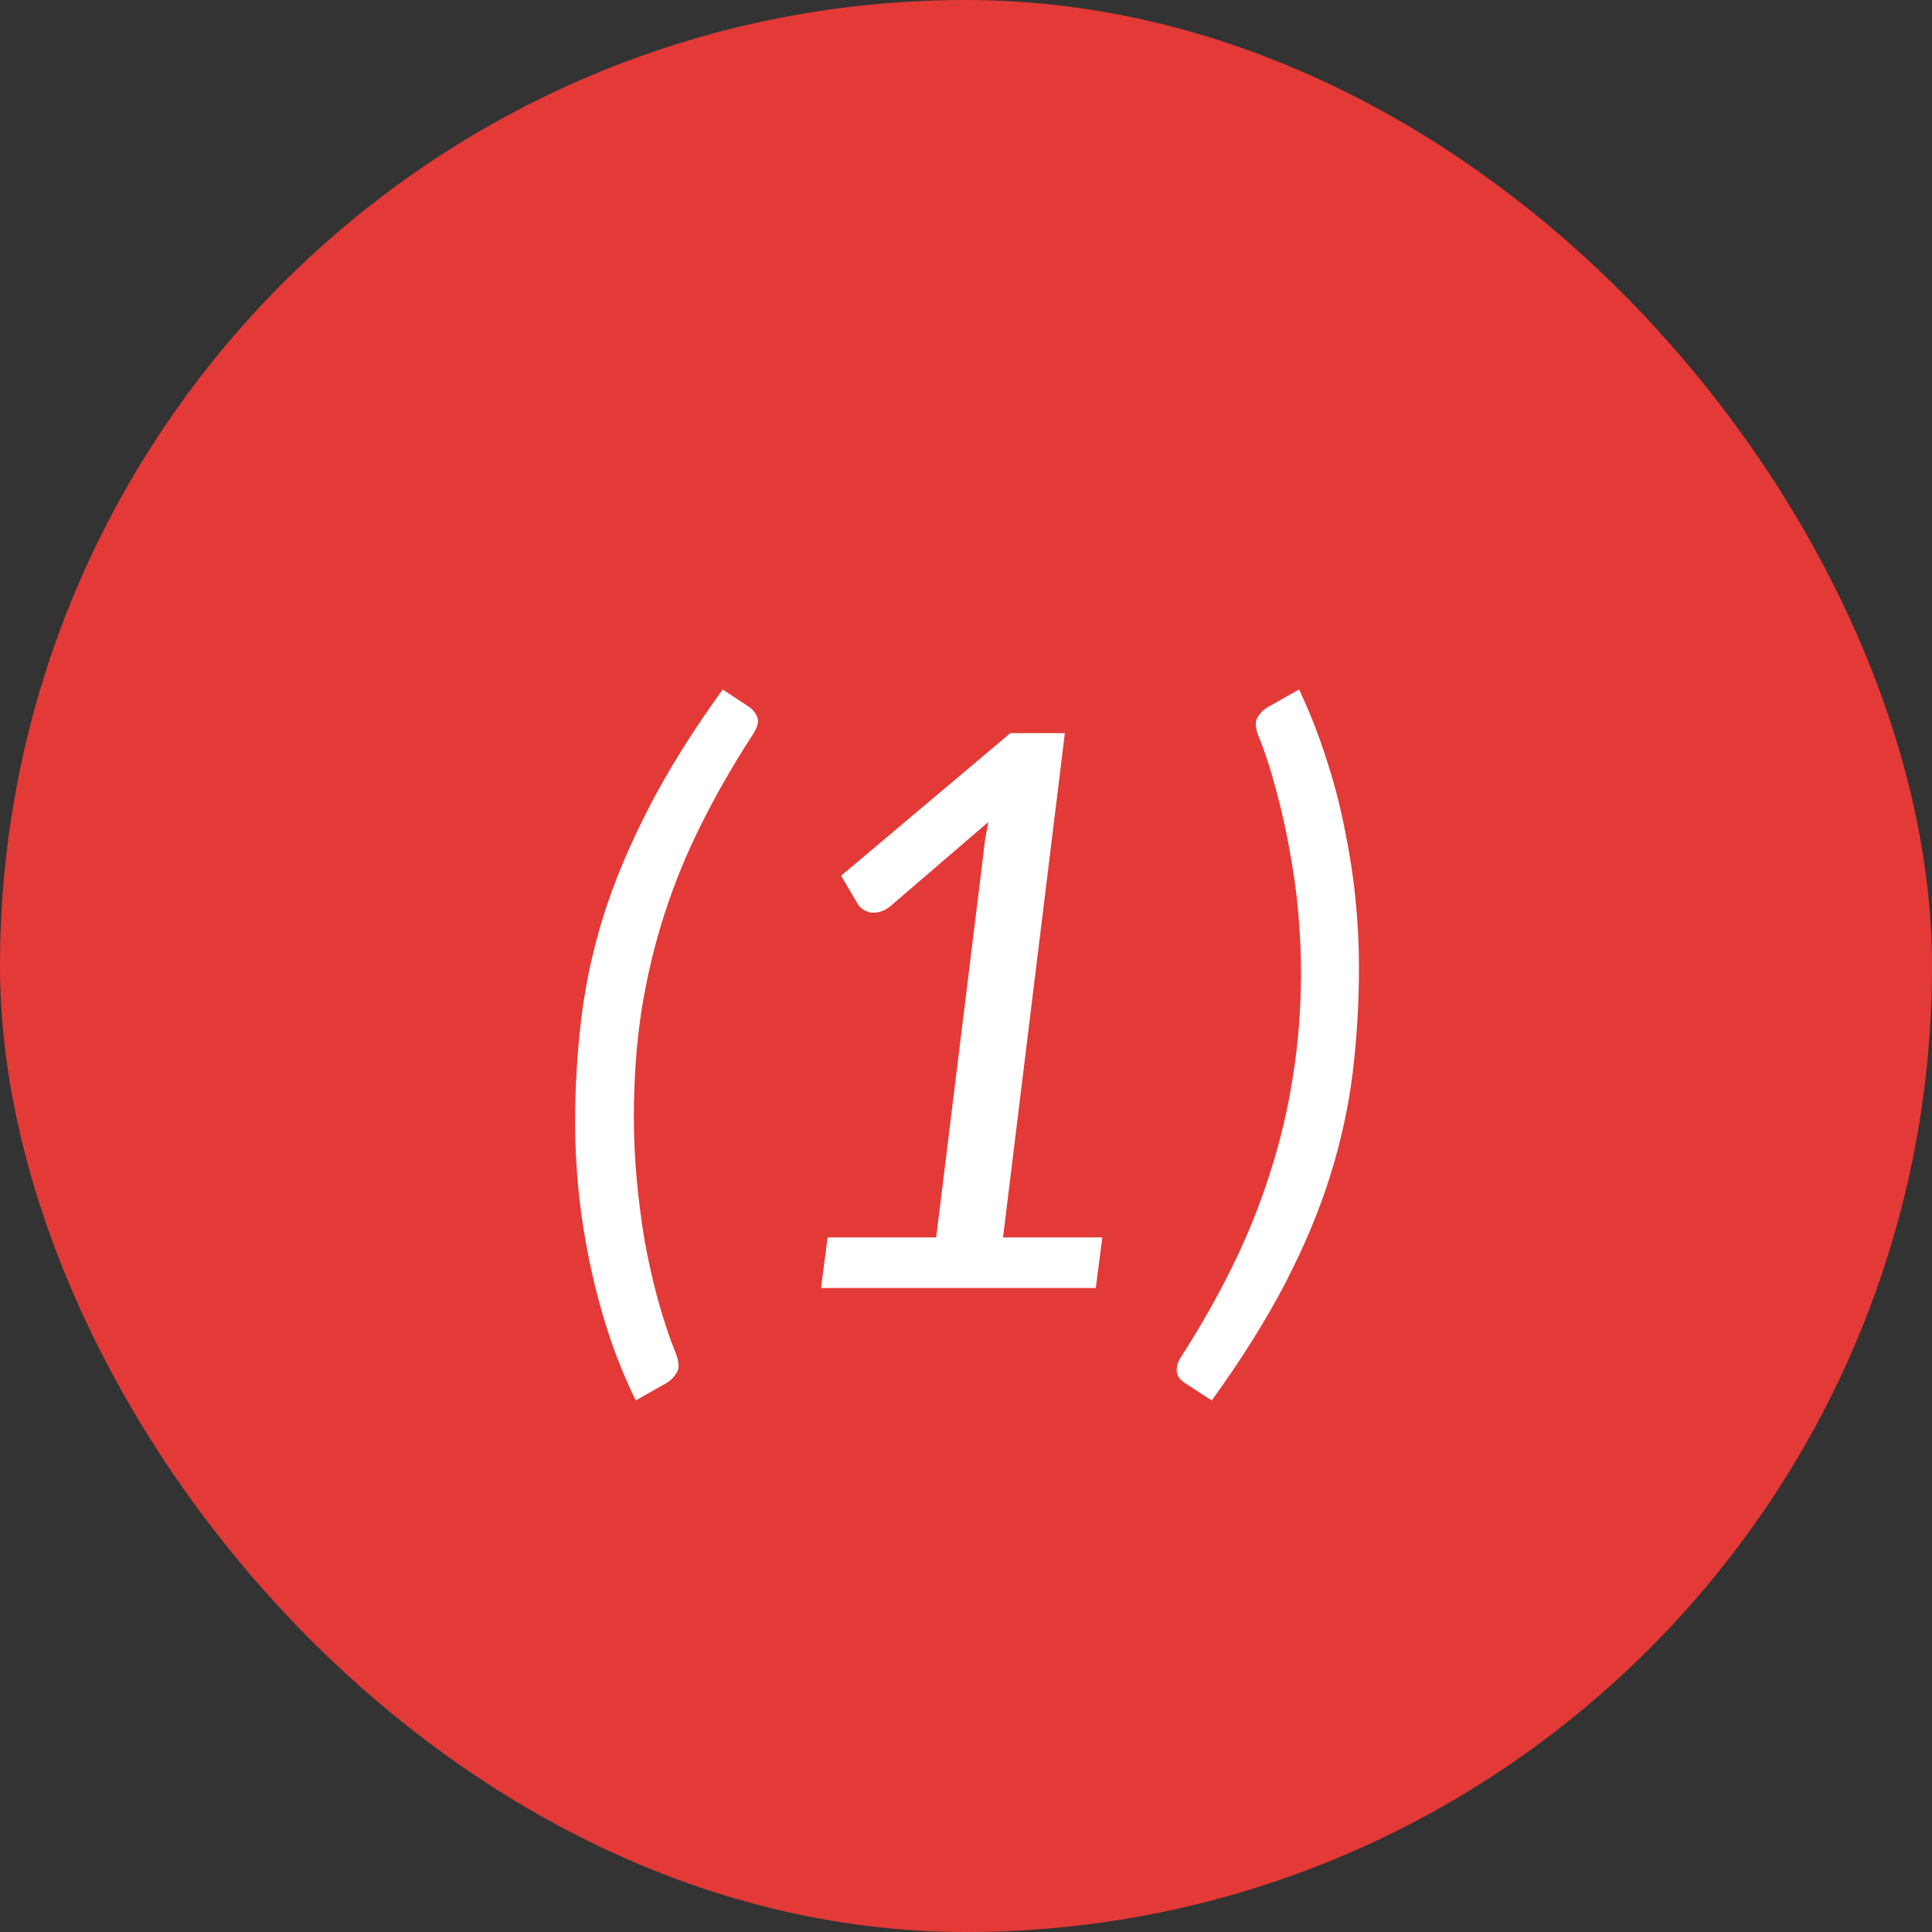
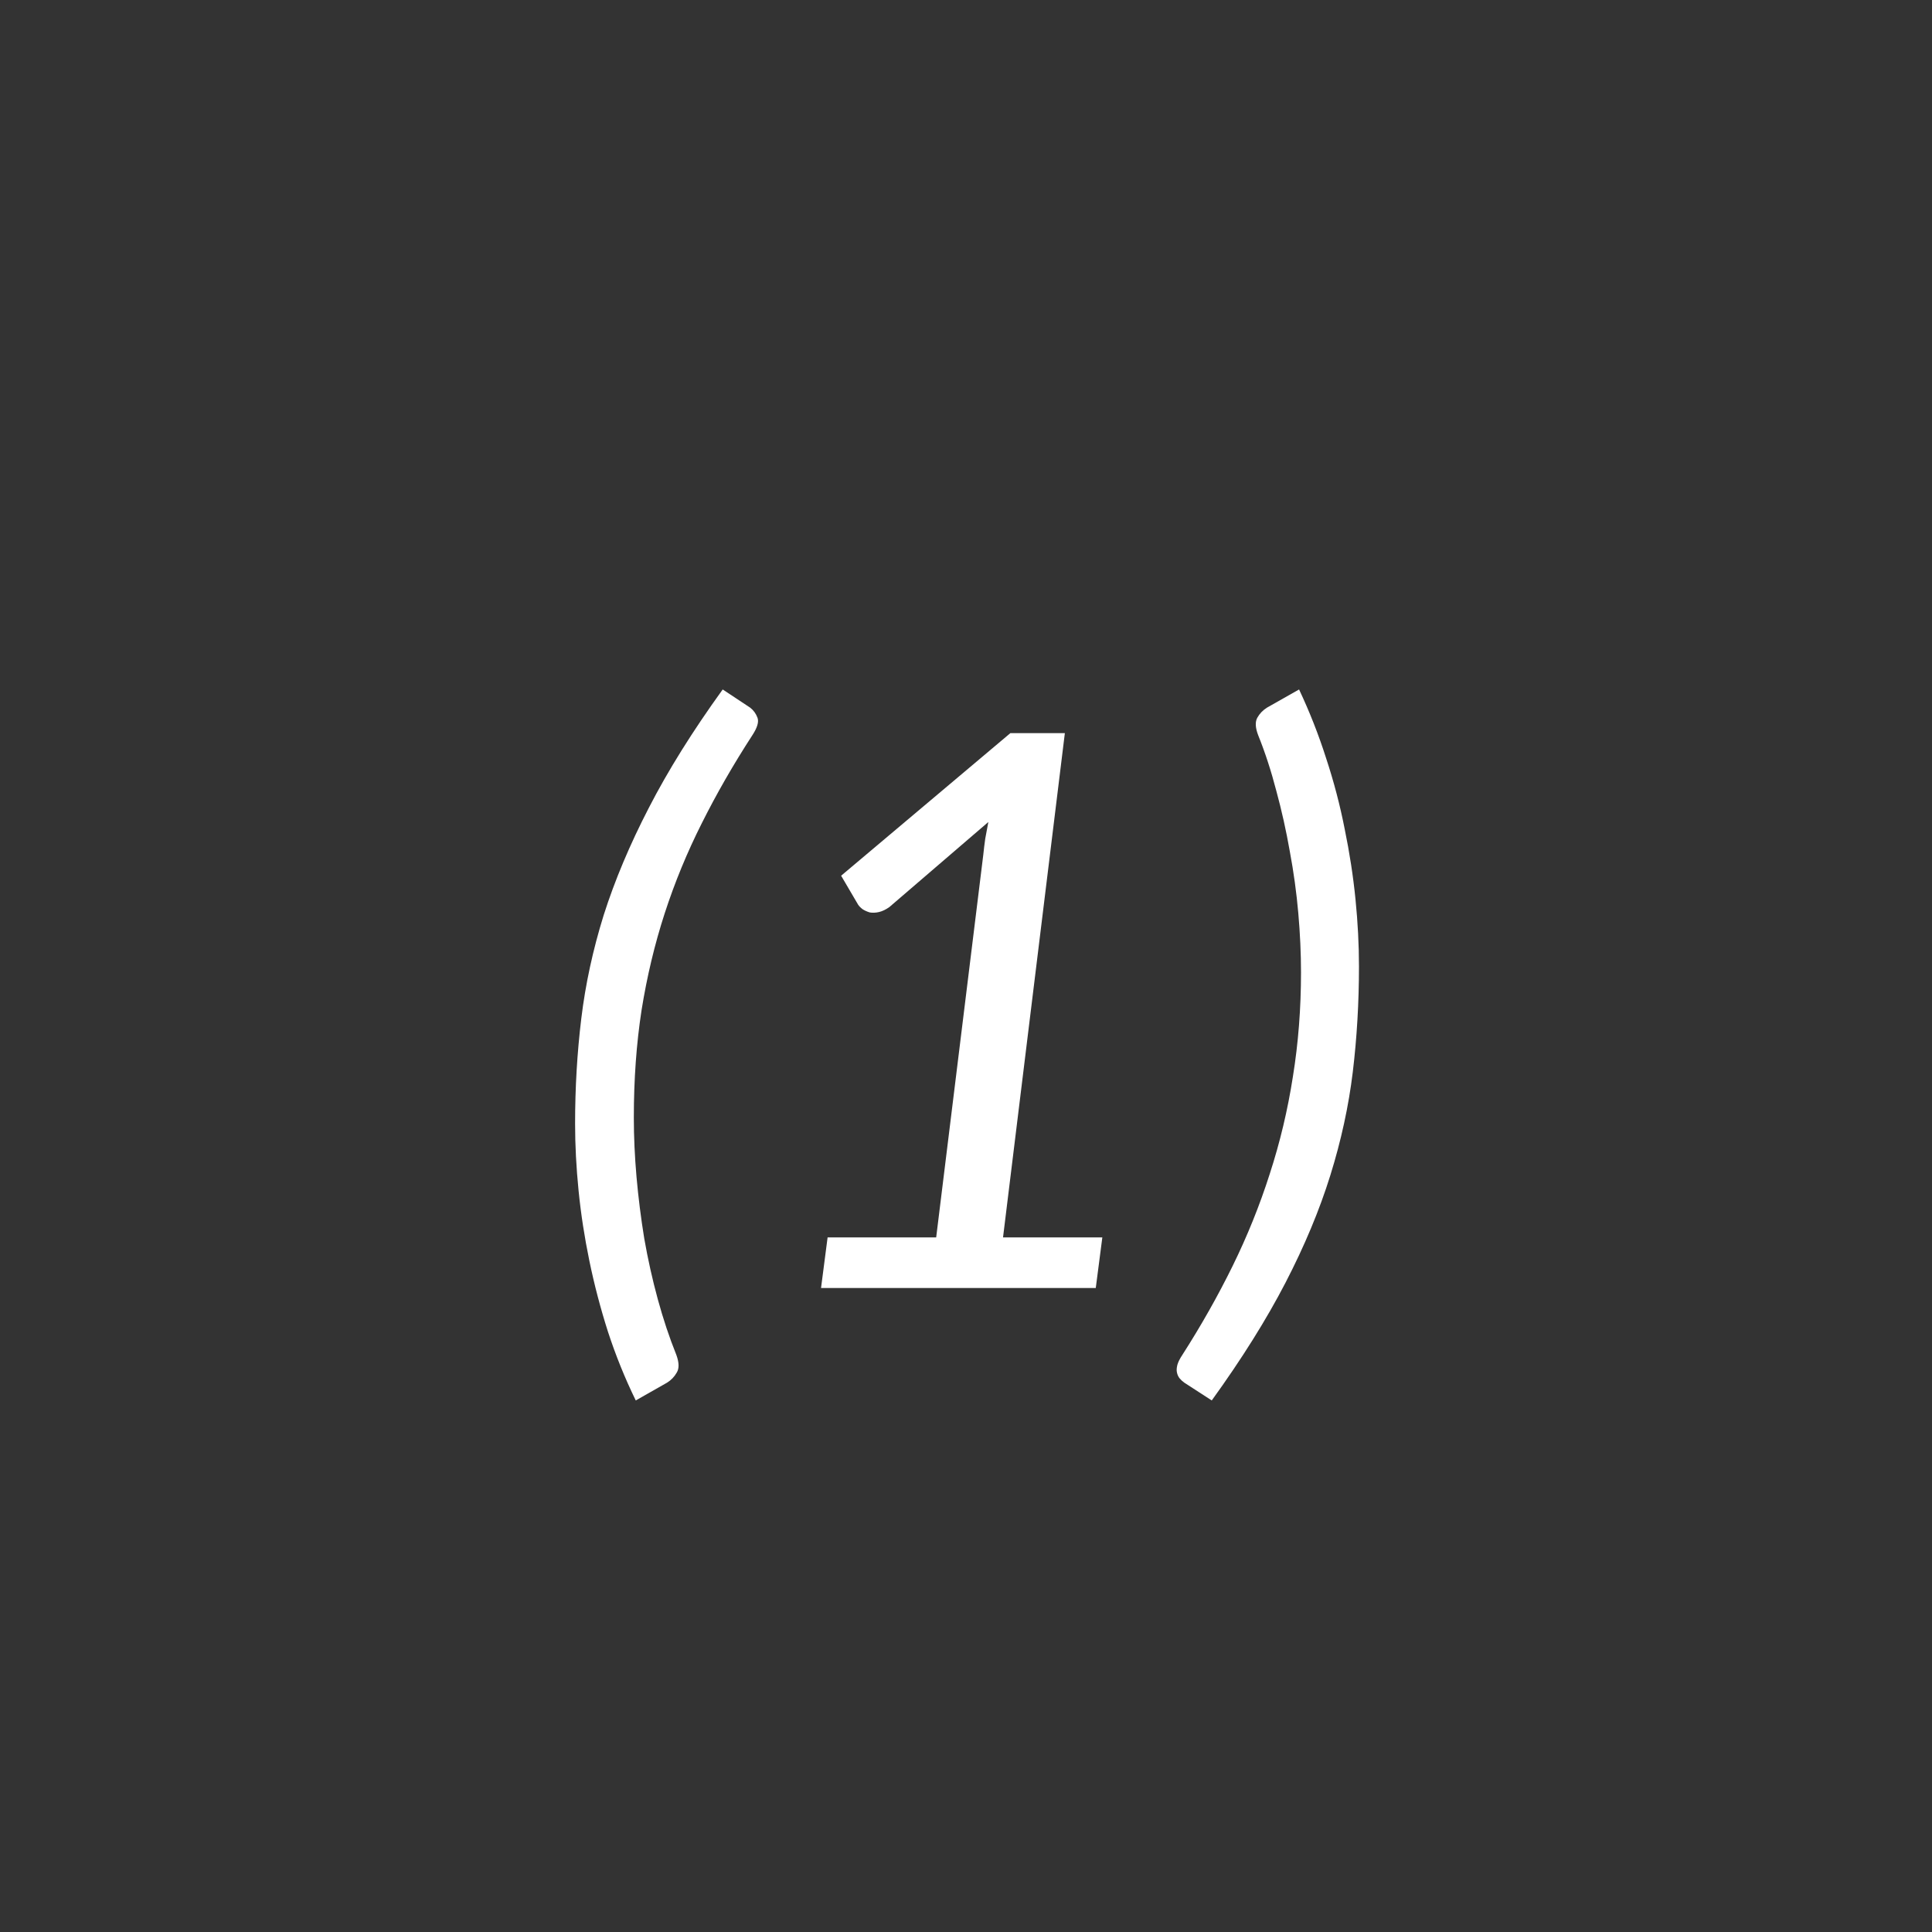
<svg xmlns="http://www.w3.org/2000/svg" width="30" height="30" viewBox="0 0 30 30" fill="none">
  <rect x="0" y="0" width="30" height="30" fill="#333333" stroke="none" />
-   <rect width="30" height="30" rx="15" fill="#E33A37" />
  <path d="M9.842 17.354C9.842 17.65 9.856 17.958 9.884 18.278C9.912 18.594 9.952 18.912 10.004 19.232C10.06 19.552 10.13 19.866 10.214 20.174C10.298 20.482 10.394 20.77 10.502 21.038C10.546 21.158 10.548 21.25 10.508 21.314C10.472 21.378 10.422 21.43 10.358 21.47L9.872 21.746C9.704 21.402 9.56 21.046 9.44 20.678C9.324 20.314 9.228 19.948 9.152 19.58C9.076 19.212 9.02 18.848 8.984 18.488C8.948 18.128 8.93 17.782 8.93 17.45C8.93 16.89 8.962 16.346 9.026 15.818C9.09 15.286 9.206 14.75 9.374 14.21C9.546 13.67 9.78 13.114 10.076 12.542C10.372 11.966 10.754 11.354 11.222 10.706L11.648 10.988C11.7 11.028 11.738 11.08 11.762 11.144C11.786 11.208 11.76 11.298 11.684 11.414C11.388 11.87 11.126 12.326 10.898 12.782C10.67 13.234 10.478 13.7 10.322 14.18C10.166 14.66 10.046 15.162 9.962 15.686C9.882 16.206 9.842 16.762 9.842 17.354ZM17.117 19.214L17.015 20H12.749L12.851 19.214H14.537L15.269 13.268C15.277 13.188 15.287 13.106 15.299 13.022C15.315 12.938 15.331 12.852 15.347 12.764L13.811 14.084C13.755 14.124 13.701 14.15 13.649 14.162C13.597 14.174 13.549 14.176 13.505 14.168C13.465 14.156 13.429 14.14 13.397 14.12C13.365 14.096 13.341 14.072 13.325 14.048L13.061 13.598L15.689 11.384H16.535L15.575 19.214H17.117ZM20.202 15.098C20.202 14.806 20.188 14.5 20.16 14.18C20.132 13.86 20.088 13.54 20.028 13.22C19.972 12.9 19.902 12.586 19.818 12.278C19.738 11.97 19.644 11.682 19.536 11.414C19.492 11.298 19.488 11.208 19.524 11.144C19.56 11.08 19.61 11.028 19.674 10.988L20.172 10.706C20.336 11.054 20.476 11.41 20.592 11.774C20.712 12.138 20.808 12.504 20.88 12.872C20.956 13.24 21.012 13.604 21.048 13.964C21.084 14.324 21.102 14.672 21.102 15.008C21.102 15.568 21.07 16.114 21.006 16.646C20.942 17.174 20.826 17.708 20.658 18.248C20.49 18.788 20.258 19.344 19.962 19.916C19.666 20.488 19.284 21.098 18.816 21.746L18.39 21.47C18.362 21.45 18.338 21.428 18.318 21.404C18.298 21.38 18.284 21.35 18.276 21.314C18.268 21.282 18.27 21.242 18.282 21.194C18.294 21.15 18.32 21.098 18.36 21.038C18.652 20.582 18.912 20.122 19.14 19.658C19.368 19.194 19.56 18.718 19.716 18.23C19.876 17.738 19.996 17.234 20.076 16.718C20.16 16.198 20.202 15.658 20.202 15.098Z" fill="white" />
</svg>